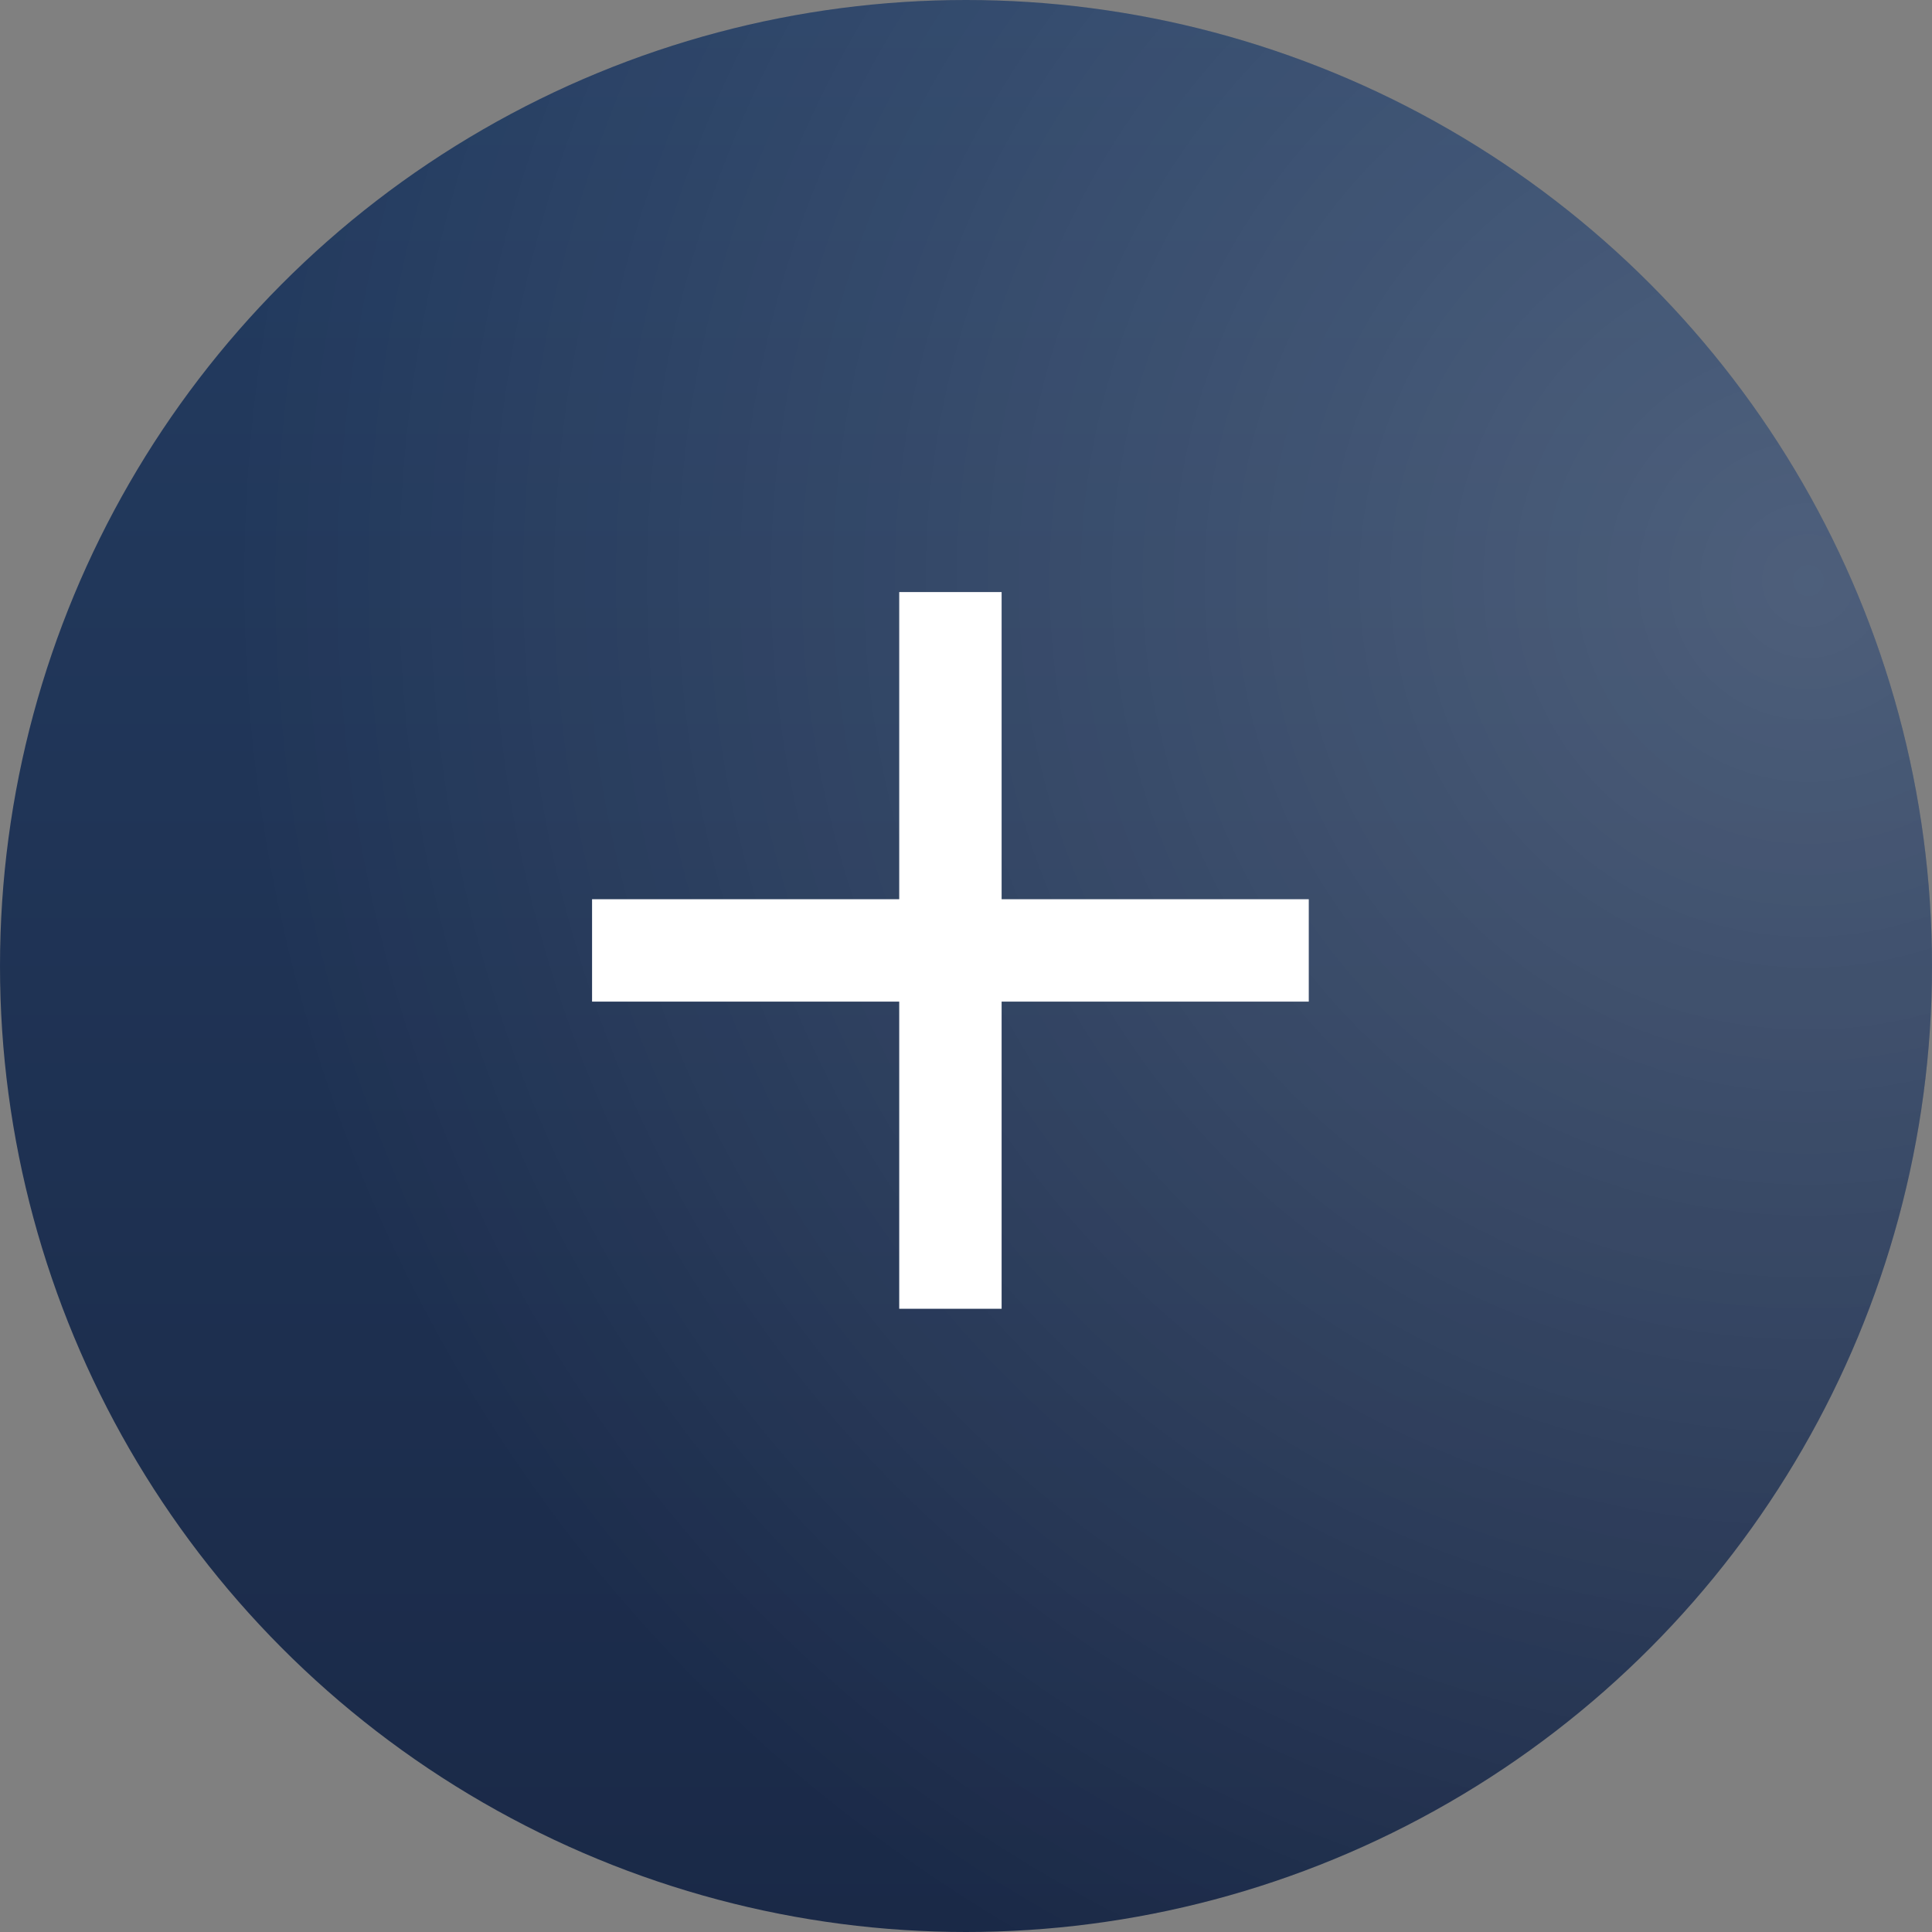
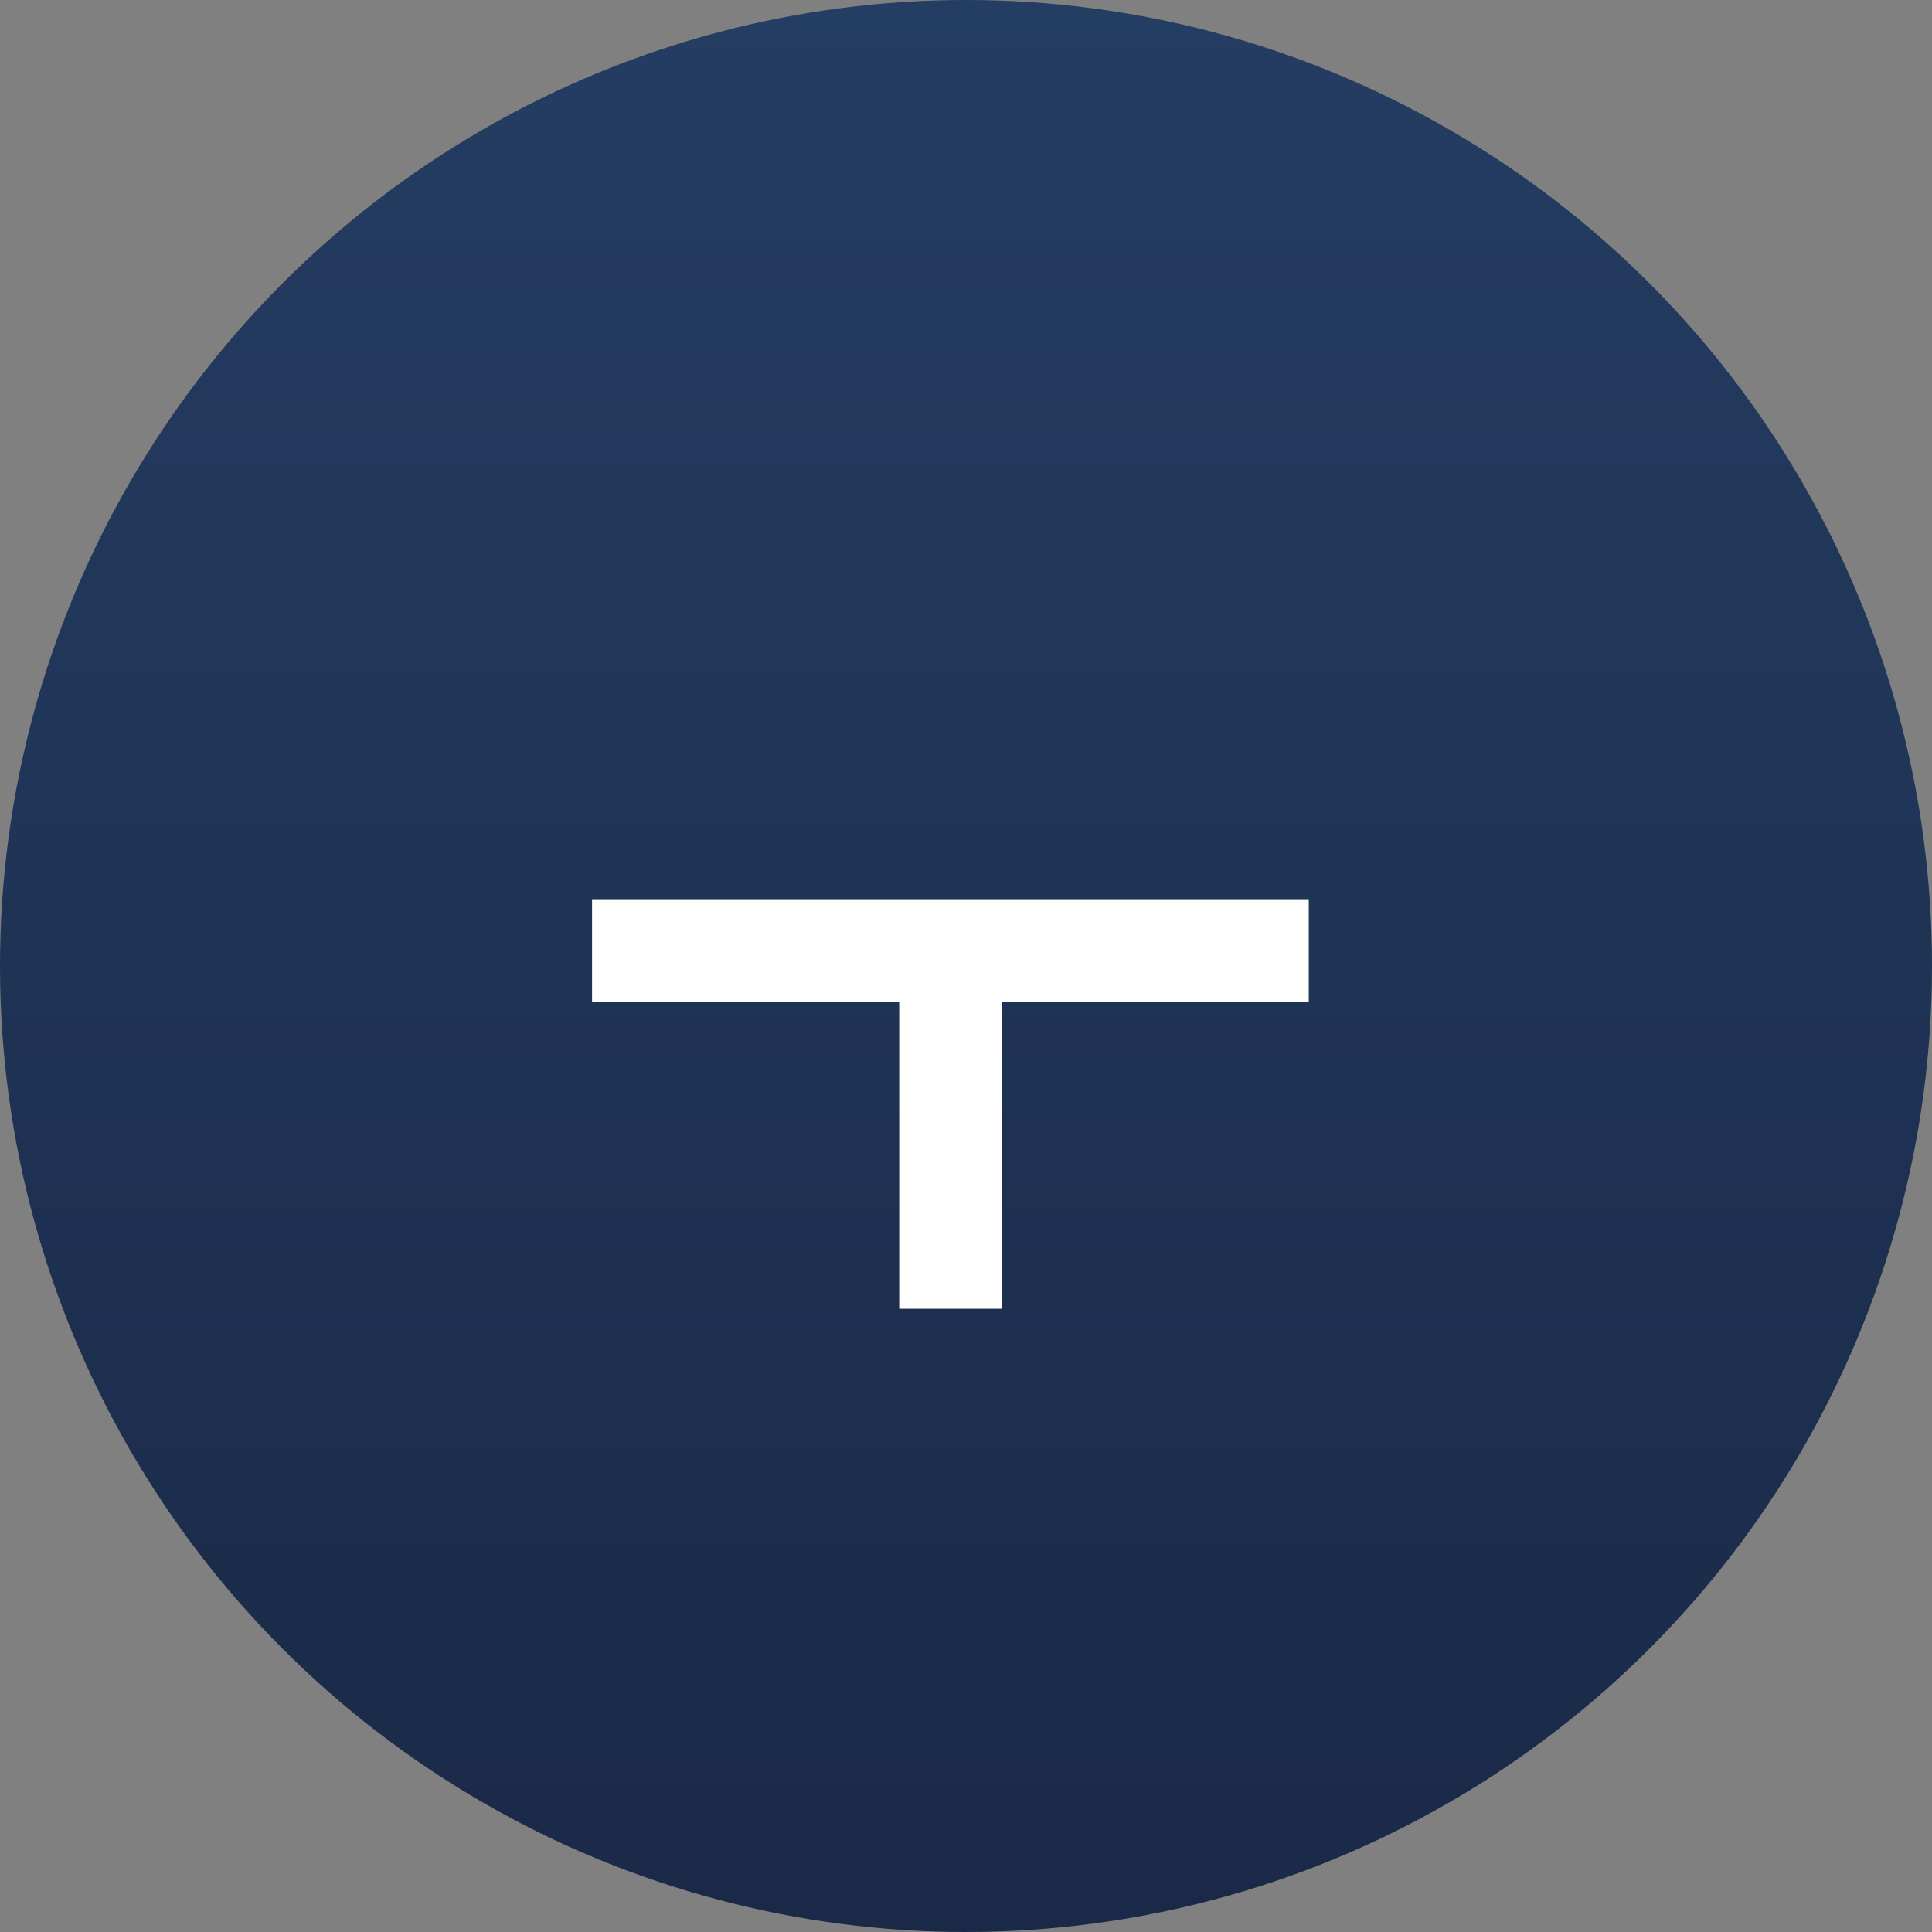
<svg xmlns="http://www.w3.org/2000/svg" width="62" height="62" viewBox="0 0 62 62" fill="none">
  <rect x="0" y="0" width="62" height="62" fill="#808080" stroke="none" />
  <circle cx="31" cy="31" r="31" fill="url(#paint0_linear_84_4518)" />
-   <circle cx="31" cy="31" r="31" fill="url(#paint1_radial_84_4518)" fill-opacity="0.2" />
-   <path d="M42 32.143H32.143V42H28.857V32.143H19V28.857H28.857V19H32.143V28.857H42V32.143Z" fill="white" />
+   <path d="M42 32.143H32.143V42H28.857V32.143H19V28.857H28.857V19V28.857H42V32.143Z" fill="white" />
  <defs>
    <linearGradient id="paint0_linear_84_4518" x1="31" y1="0" x2="31" y2="62" gradientUnits="userSpaceOnUse">
      <stop stop-color="#243D62" />
      <stop offset="1" stop-color="#1A2947" />
    </linearGradient>
    <radialGradient id="paint1_radial_84_4518" cx="0" cy="0" r="1" gradientUnits="userSpaceOnUse" gradientTransform="translate(58.28 18.187) rotate(85.849) scale(51.388)">
      <stop stop-color="white" />
      <stop offset="1" stop-color="white" stop-opacity="0" />
    </radialGradient>
  </defs>
</svg>